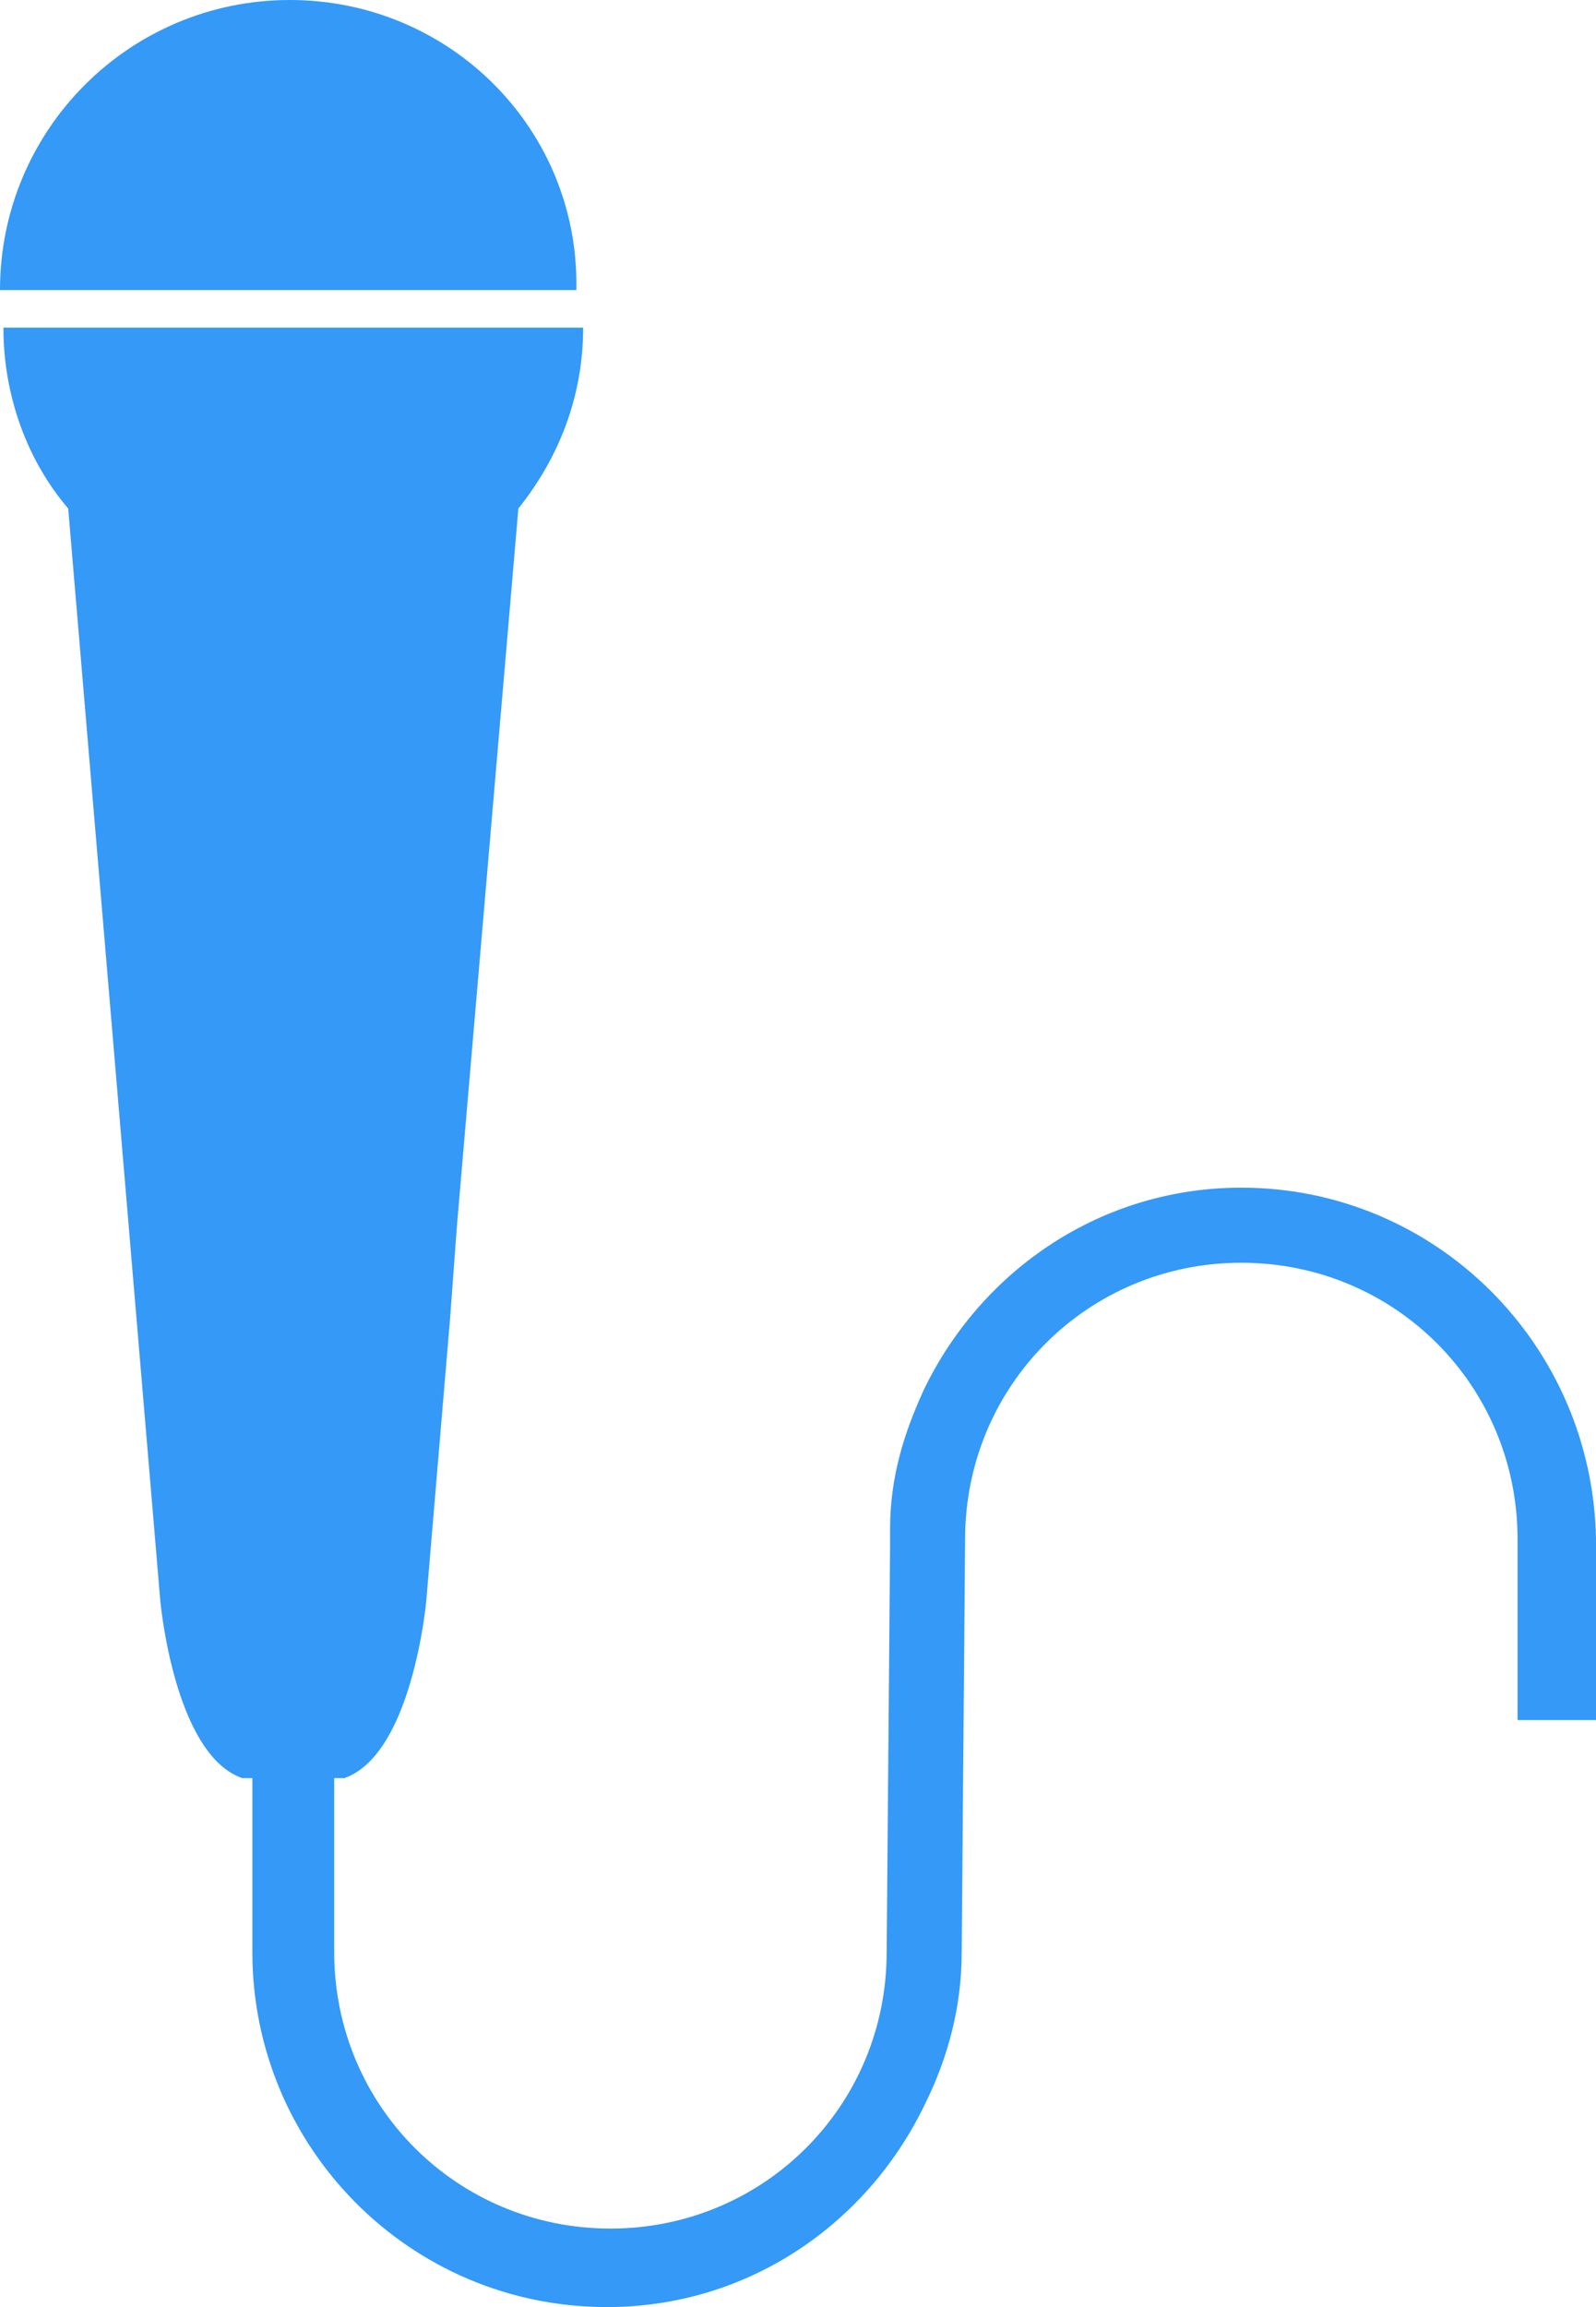
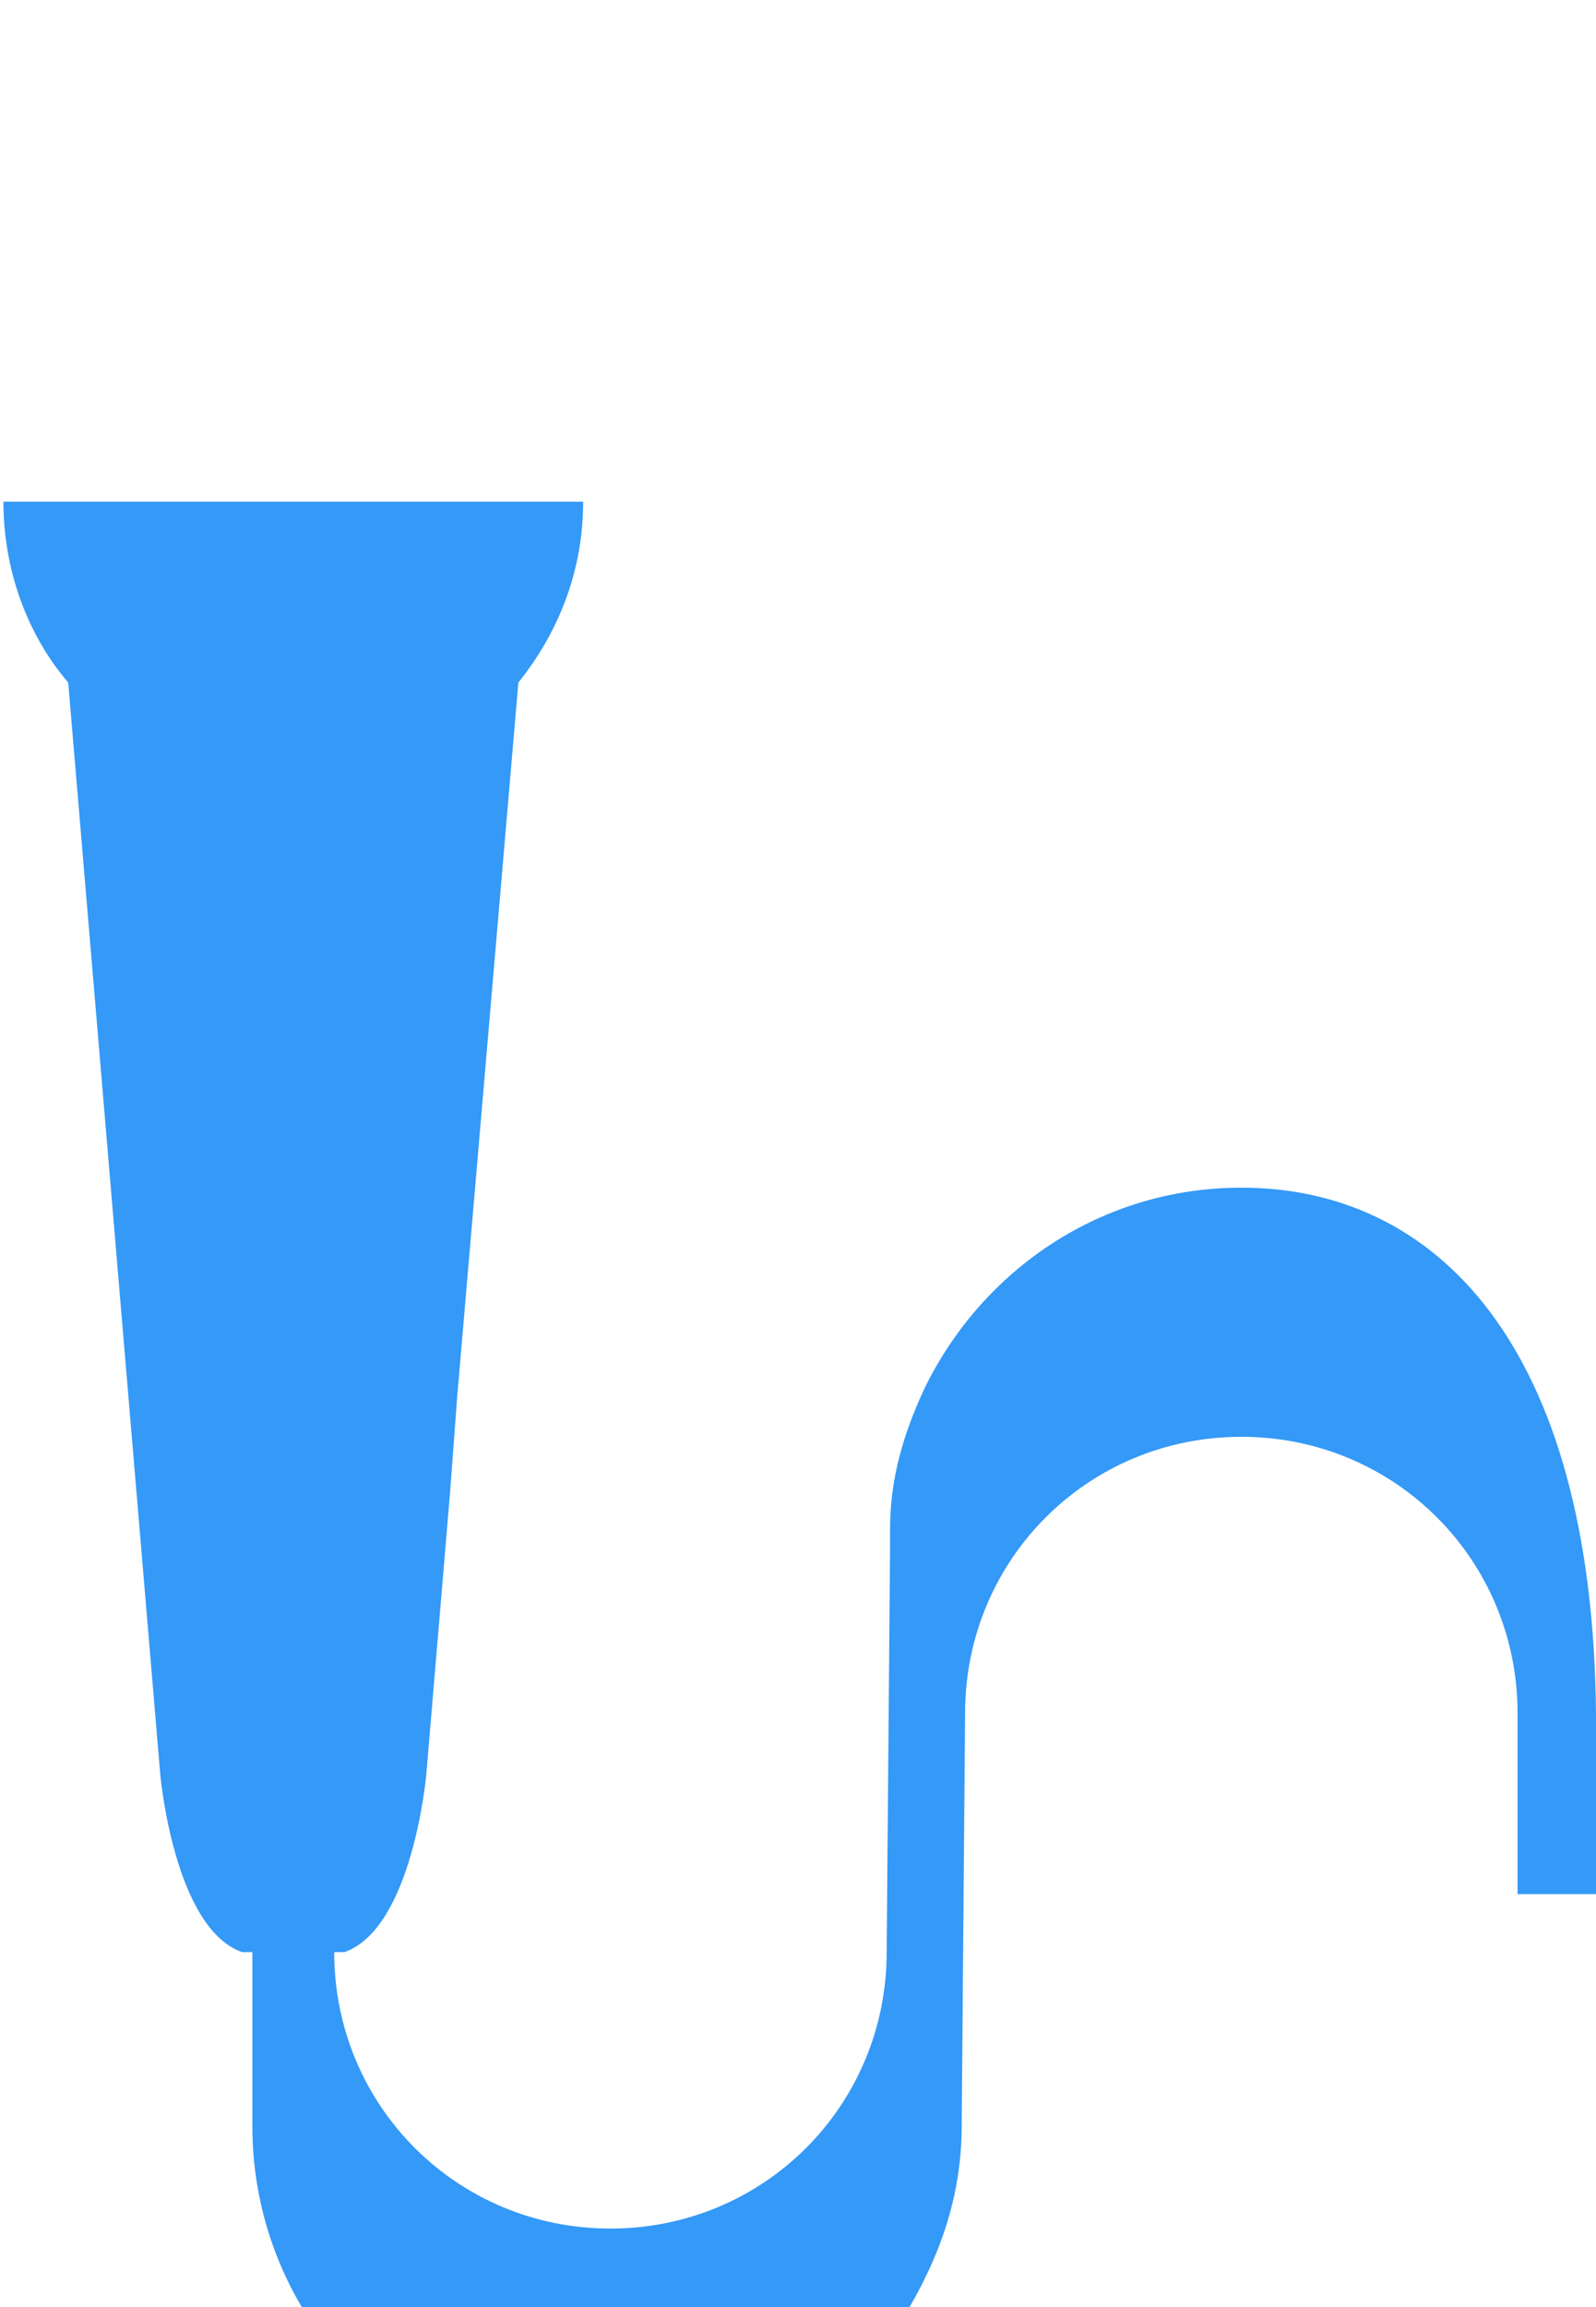
<svg xmlns="http://www.w3.org/2000/svg" fill="#3499f7" height="67.6" preserveAspectRatio="xMidYMid meet" version="1" viewBox="26.6 16.2 46.8 67.6" width="46.8" zoomAndPan="magnify">
  <g id="change1_1">
-     <path d="M35.1,16.2c-4.7,0-8.5,3.8-8.5,8.5h16.9C43.6,20,39.8,16.2,35.1,16.2z" fill="inherit" />
-     <path d="M63,51c-4.1,0-7.6,2.4-9.3,5.9c-0.6,1.3-1,2.6-1,4.1l0,0.1l0,0.2c0,0,0,0,0,0v0.2l-0.1,11.9c0,4.5-3.6,8.1-8.1,8.1 c-4.5,0-8.1-3.6-8.1-8.1v-5.1h0.3c2-0.7,2.4-5.2,2.4-5.2l0.7-8.3l0.2-2.7l1.8-21c1.2-1.5,1.9-3.3,1.9-5.3H26.7c0,2,0.7,3.9,1.9,5.3 l2.7,32c0,0,0.4,4.5,2.4,5.2H34v5.1c0,5.7,4.6,10.4,10.4,10.4c4.1,0,7.6-2.4,9.3-5.9c0.7-1.4,1.1-2.9,1.1-4.5l0.1-12.1 c0-4.5,3.6-8.1,8.1-8.1c4.5,0,8.1,3.6,8.1,8.1v5.3h2.3v-5.3C73.3,55.6,68.7,51,63,51z" fill="inherit" />
+     <path d="M63,51c-4.1,0-7.6,2.4-9.3,5.9c-0.6,1.3-1,2.6-1,4.1l0,0.1l0,0.2c0,0,0,0,0,0v0.2l-0.1,11.9c0,4.5-3.6,8.1-8.1,8.1 c-4.5,0-8.1-3.6-8.1-8.1h0.3c2-0.7,2.4-5.2,2.4-5.2l0.7-8.3l0.2-2.7l1.8-21c1.2-1.5,1.9-3.3,1.9-5.3H26.7c0,2,0.7,3.9,1.9,5.3 l2.7,32c0,0,0.4,4.5,2.4,5.2H34v5.1c0,5.7,4.6,10.4,10.4,10.4c4.1,0,7.6-2.4,9.3-5.9c0.7-1.4,1.1-2.9,1.1-4.5l0.1-12.1 c0-4.5,3.6-8.1,8.1-8.1c4.5,0,8.1,3.6,8.1,8.1v5.3h2.3v-5.3C73.3,55.6,68.7,51,63,51z" fill="inherit" />
  </g>
</svg>